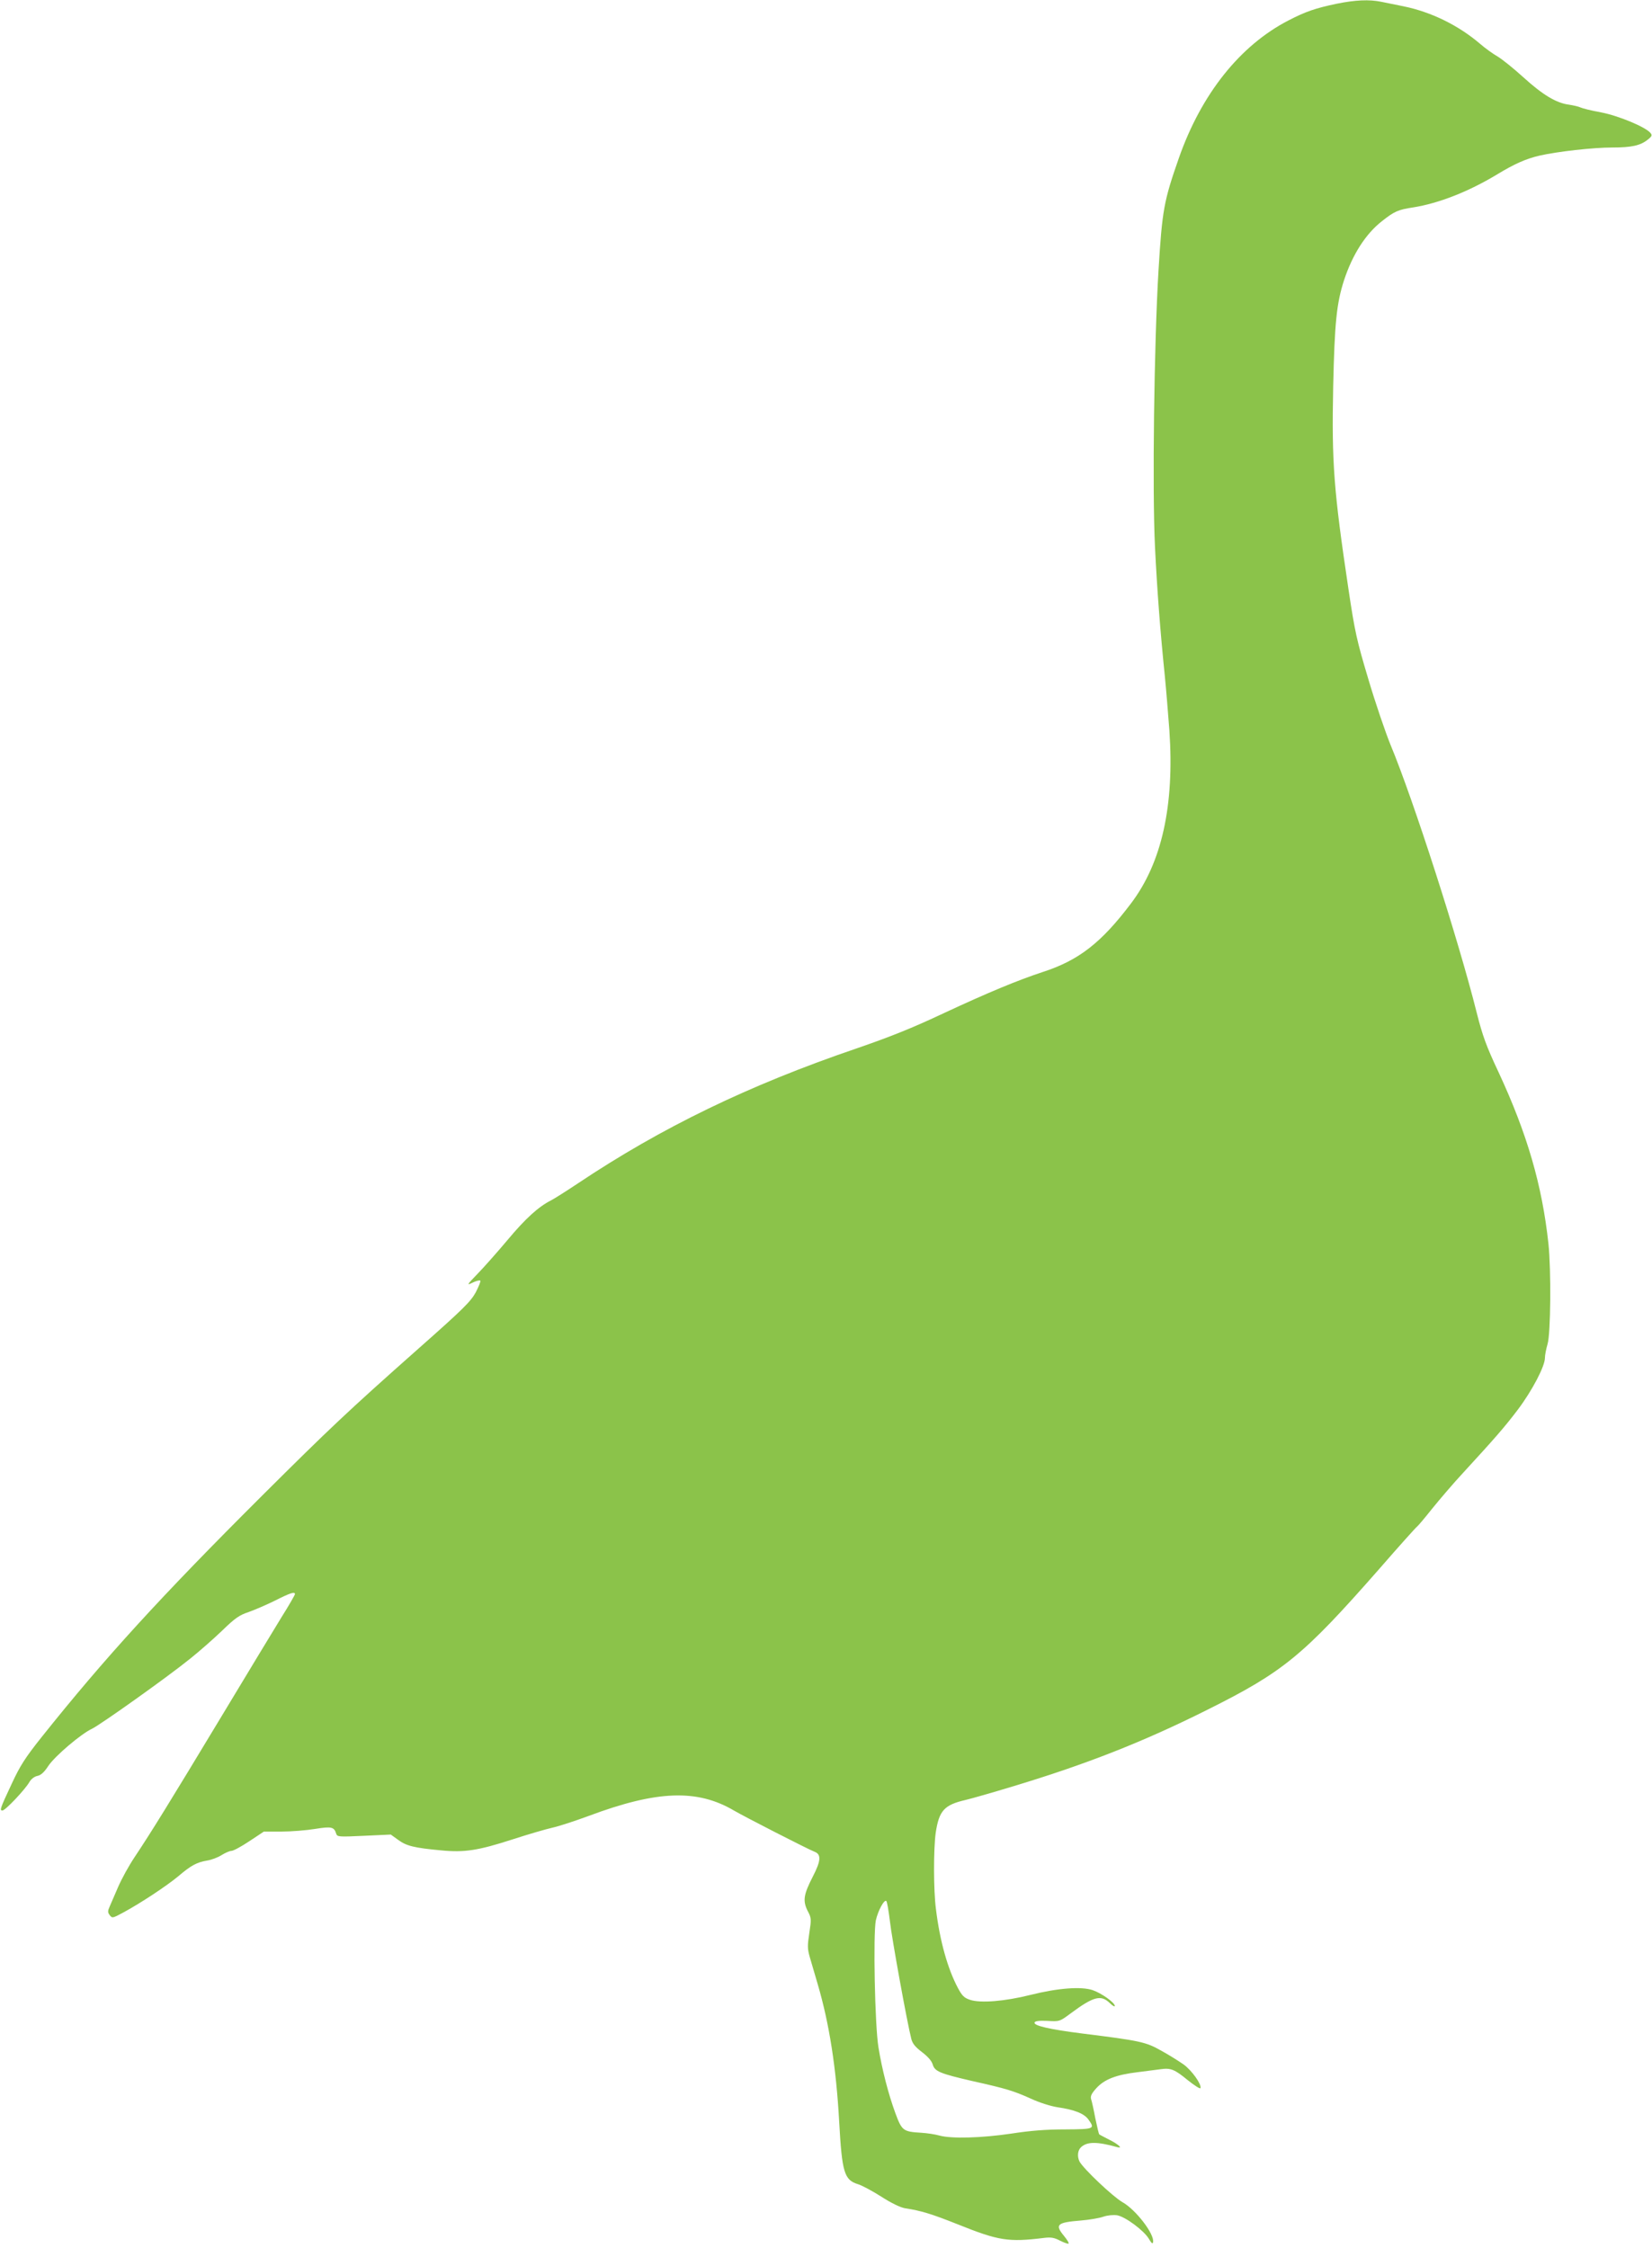
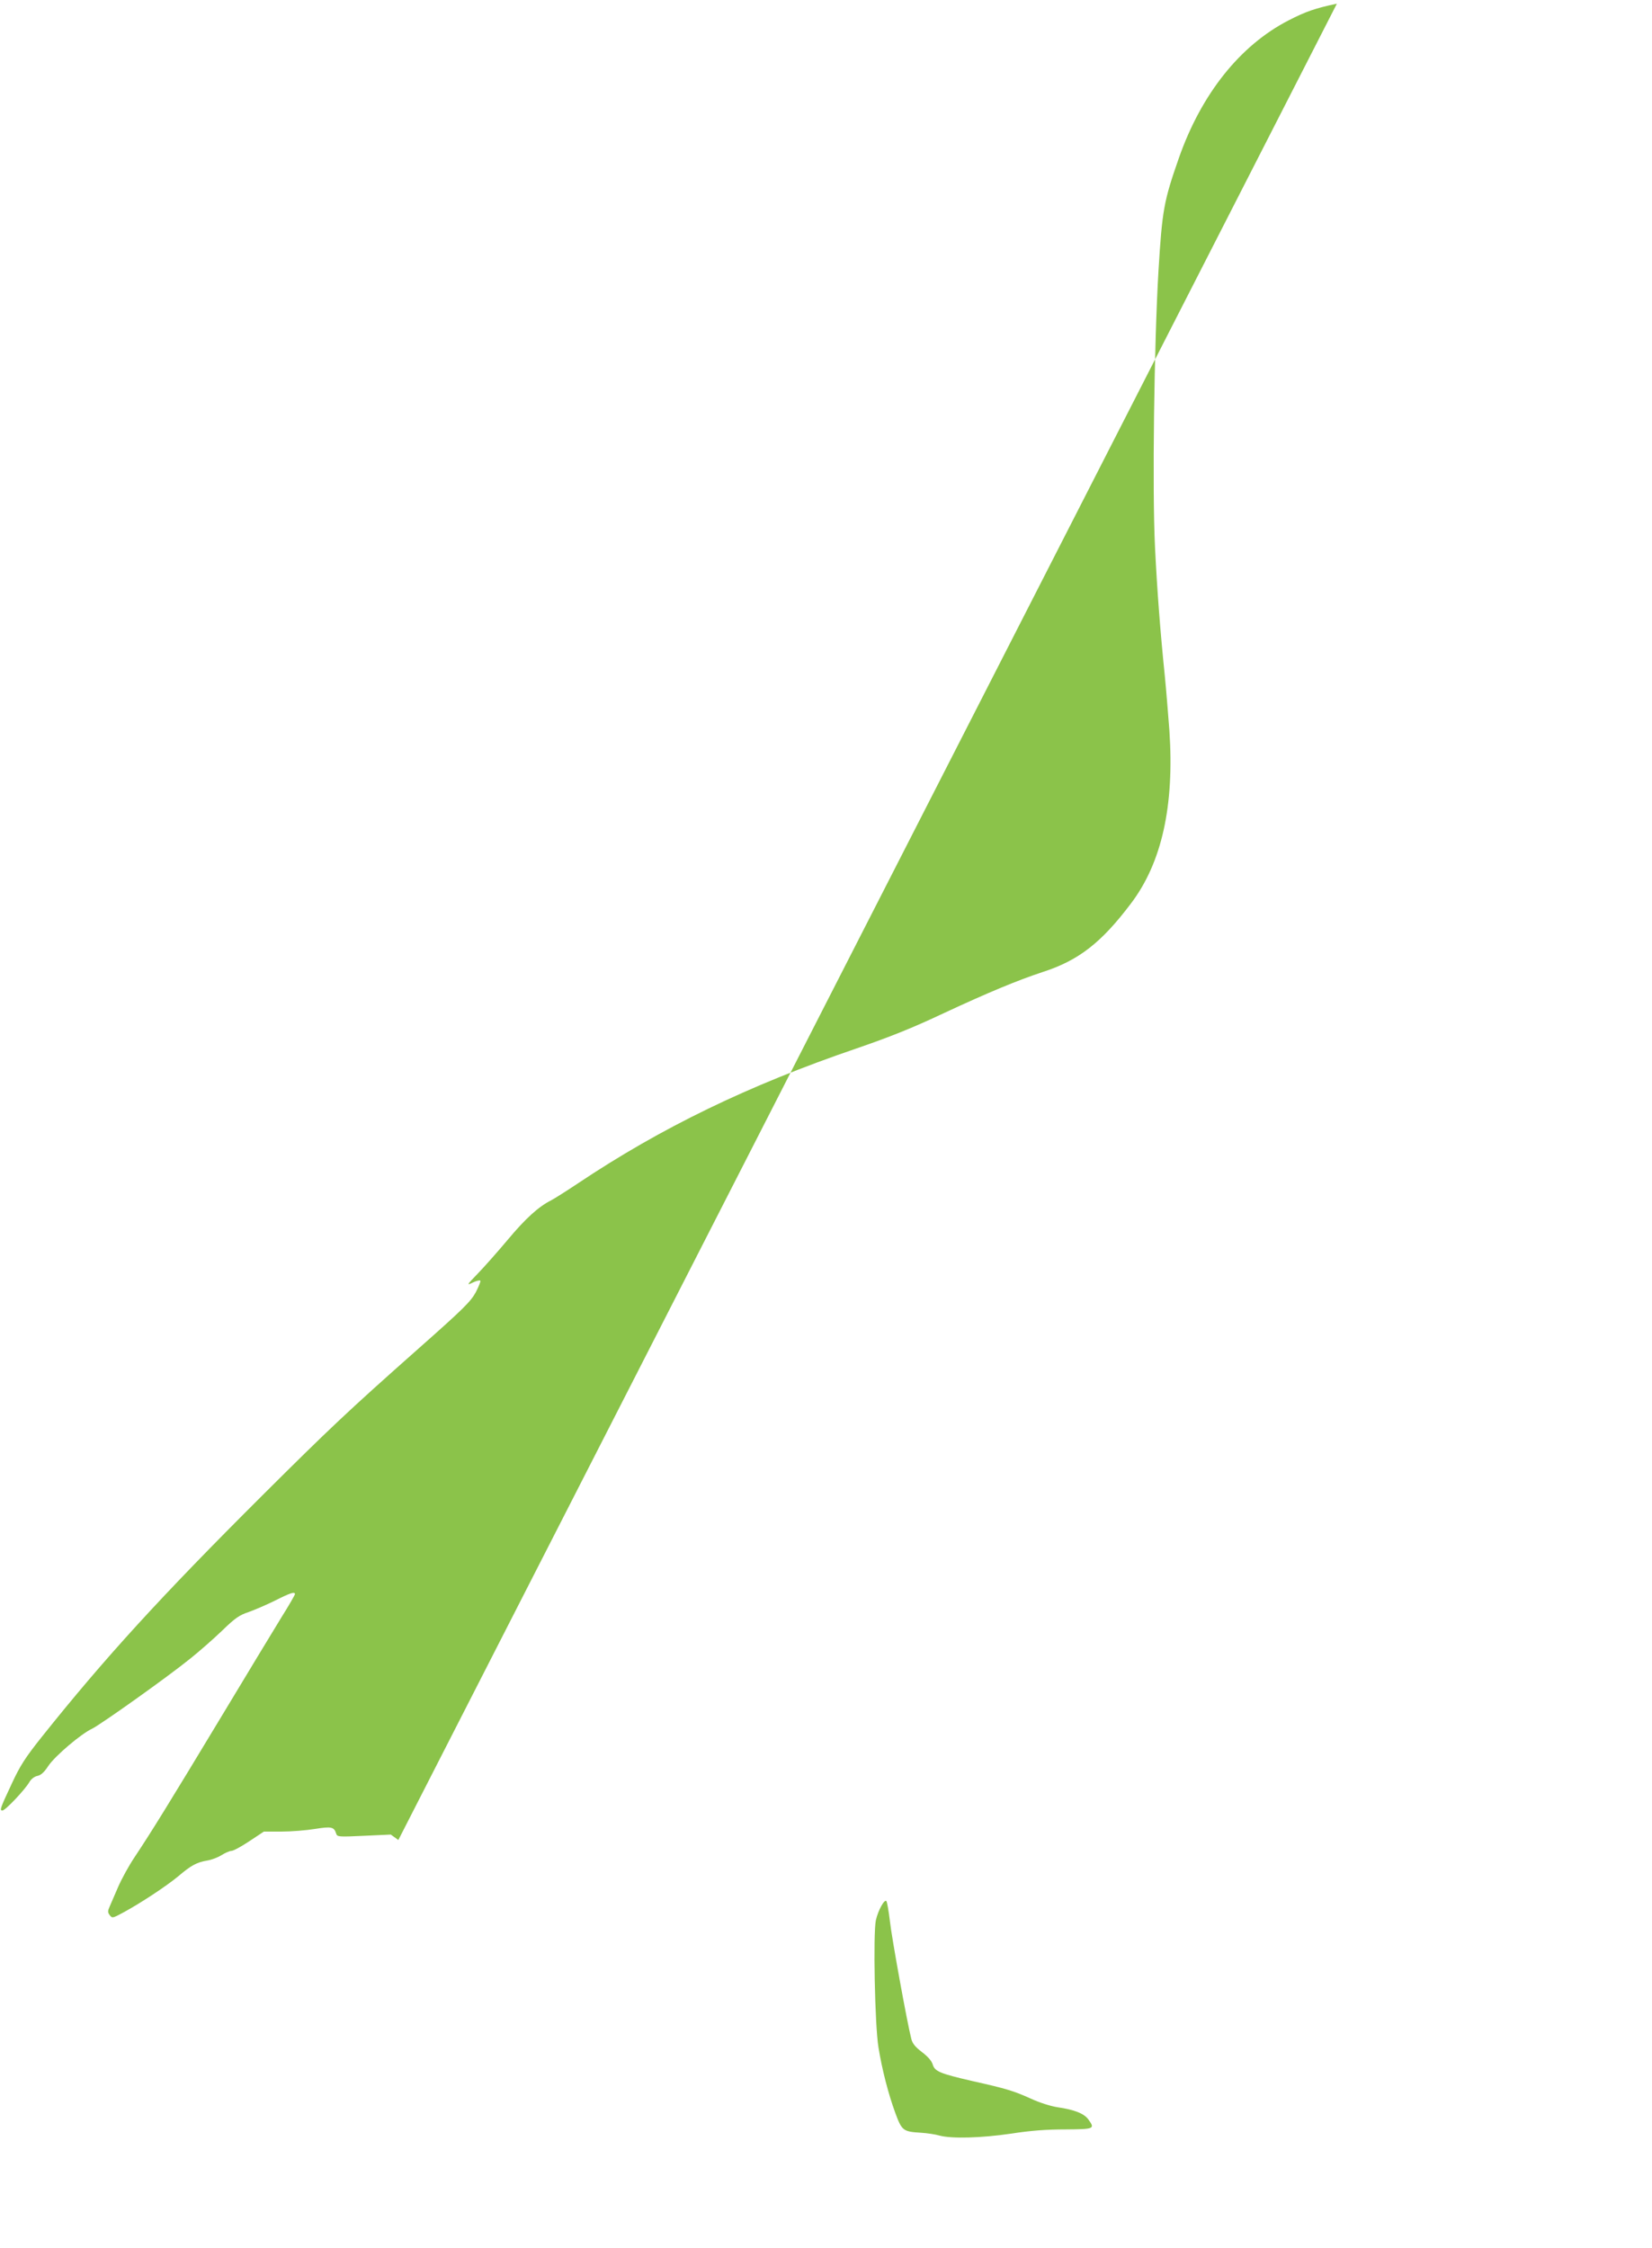
<svg xmlns="http://www.w3.org/2000/svg" version="1.0" width="941pt" height="1280pt" viewBox="0 0 941 1280" preserveAspectRatio="xMidYMid meet">
  <g transform="translate(0,1280) scale(0.1,-0.1)" fill="#8bc34a" stroke="none">
-     <path d="M7615 12779 c-123 -26 -176 -44 -275 -95 -276 -142 -497 -419 -625 -784 -86 -246 -95 -296 -116 -640 -25 -415 -36 -1250 -20 -1575 12 -246 30 -480 56 -735 8 -80 19 -219 26 -310 29 -428 -43 -753 -219 -985 -169 -224 -298 -324 -502 -390 -143 -47 -314 -118 -565 -235 -178 -84 -306 -135 -495 -200 -616 -210 -1113 -451 -1590 -770 -63 -42 -131 -85 -150 -95 -72 -36 -146 -103 -248 -225 -58 -69 -135 -156 -171 -193 -63 -65 -64 -68 -29 -51 21 10 40 15 44 11 3 -3 -9 -33 -26 -66 -29 -53 -70 -94 -329 -323 -404 -358 -503 -452 -886 -833 -581 -579 -899 -927 -1258 -1377 -94 -118 -123 -164 -169 -263 -69 -147 -71 -155 -54 -155 16 0 129 119 154 163 10 17 29 31 45 34 20 4 39 21 63 58 38 56 186 182 249 211 46 22 428 293 560 400 50 40 131 111 180 158 74 72 99 89 151 106 34 12 101 41 150 65 87 44 114 53 114 37 0 -4 -34 -64 -77 -132 -42 -69 -199 -327 -348 -575 -292 -484 -394 -649 -488 -790 -33 -49 -75 -126 -94 -170 -19 -44 -41 -94 -48 -111 -12 -27 -12 -34 0 -50 14 -18 16 -18 77 15 100 54 248 152 314 207 73 62 105 79 164 89 25 4 62 18 82 31 21 13 46 24 56 24 11 0 57 25 102 55 l83 55 101 0 c55 0 141 7 190 15 94 15 109 12 121 -27 6 -18 13 -19 159 -12 l152 7 43 -31 c46 -34 92 -45 243 -59 134 -13 211 -1 406 62 92 30 196 60 232 68 36 8 127 38 203 66 390 146 619 154 829 30 56 -33 421 -220 458 -234 39 -15 36 -52 -10 -141 -53 -103 -58 -138 -30 -195 22 -41 22 -47 10 -126 -11 -72 -11 -90 2 -136 8 -28 29 -99 46 -157 66 -225 105 -475 122 -782 16 -290 29 -332 107 -356 21 -6 81 -38 133 -71 57 -37 110 -62 135 -66 91 -14 148 -31 299 -91 234 -94 289 -103 492 -78 40 5 59 2 93 -16 24 -12 45 -19 48 -16 3 3 -9 22 -26 43 -54 65 -41 77 94 88 50 4 108 14 130 22 24 8 55 11 78 8 47 -8 153 -87 181 -134 15 -26 22 -31 24 -19 9 45 -98 185 -175 228 -54 31 -221 189 -244 231 -14 28 -11 64 9 82 35 32 91 32 206 0 35 -10 6 17 -47 43 -29 15 -54 28 -56 30 -2 2 -12 43 -22 91 -9 49 -20 98 -24 109 -5 17 2 32 30 63 46 50 111 76 236 91 52 7 111 14 132 17 56 8 79 -2 153 -63 38 -30 70 -51 72 -45 7 22 -49 100 -95 134 -27 19 -84 55 -128 79 -88 50 -120 57 -450 98 -189 24 -279 45 -272 63 3 8 25 11 73 9 69 -4 70 -4 133 43 131 97 172 107 223 58 15 -15 28 -22 28 -16 0 19 -76 73 -126 90 -65 22 -198 12 -354 -27 -147 -37 -286 -48 -345 -28 -33 11 -45 23 -68 66 -59 110 -104 270 -126 452 -14 106 -14 343 -1 434 19 125 48 158 170 186 30 7 150 41 265 76 419 126 748 255 1113 438 431 215 544 307 976 799 113 130 211 239 216 242 6 4 45 50 87 103 43 53 122 146 178 206 182 198 236 260 311 359 82 109 154 247 154 294 0 16 7 52 15 79 18 59 21 420 5 572 -36 333 -121 625 -283 974 -72 153 -92 209 -126 343 -102 408 -361 1214 -491 1525 -28 69 -85 235 -125 370 -67 224 -77 268 -114 515 -84 562 -96 719 -87 1155 8 361 19 472 62 605 48 145 122 262 215 335 72 57 93 66 179 79 145 23 316 90 478 188 99 60 164 89 242 107 101 23 304 46 414 46 109 0 160 11 202 45 24 19 26 25 15 38 -28 34 -182 98 -281 117 -55 10 -107 23 -117 28 -10 5 -40 12 -66 16 -72 9 -150 56 -261 157 -55 50 -120 102 -145 117 -25 14 -71 47 -101 73 -123 105 -278 181 -435 213 -44 9 -102 21 -128 26 -68 14 -148 10 -252 -11z m-2546 -10919 c10 -93 98 -578 122 -671 7 -27 23 -46 61 -75 34 -26 55 -50 61 -71 12 -39 41 -51 227 -94 193 -43 234 -56 330 -99 49 -23 115 -44 155 -50 96 -14 151 -36 175 -70 38 -53 34 -55 -132 -56 -109 0 -198 -7 -308 -24 -170 -25 -339 -30 -409 -11 -24 7 -71 14 -105 16 -102 6 -109 12 -146 112 -40 109 -76 249 -96 373 -21 124 -31 651 -15 725 13 57 49 122 60 109 4 -5 13 -56 20 -114z" />
+     <path d="M7615 12779 c-123 -26 -176 -44 -275 -95 -276 -142 -497 -419 -625 -784 -86 -246 -95 -296 -116 -640 -25 -415 -36 -1250 -20 -1575 12 -246 30 -480 56 -735 8 -80 19 -219 26 -310 29 -428 -43 -753 -219 -985 -169 -224 -298 -324 -502 -390 -143 -47 -314 -118 -565 -235 -178 -84 -306 -135 -495 -200 -616 -210 -1113 -451 -1590 -770 -63 -42 -131 -85 -150 -95 -72 -36 -146 -103 -248 -225 -58 -69 -135 -156 -171 -193 -63 -65 -64 -68 -29 -51 21 10 40 15 44 11 3 -3 -9 -33 -26 -66 -29 -53 -70 -94 -329 -323 -404 -358 -503 -452 -886 -833 -581 -579 -899 -927 -1258 -1377 -94 -118 -123 -164 -169 -263 -69 -147 -71 -155 -54 -155 16 0 129 119 154 163 10 17 29 31 45 34 20 4 39 21 63 58 38 56 186 182 249 211 46 22 428 293 560 400 50 40 131 111 180 158 74 72 99 89 151 106 34 12 101 41 150 65 87 44 114 53 114 37 0 -4 -34 -64 -77 -132 -42 -69 -199 -327 -348 -575 -292 -484 -394 -649 -488 -790 -33 -49 -75 -126 -94 -170 -19 -44 -41 -94 -48 -111 -12 -27 -12 -34 0 -50 14 -18 16 -18 77 15 100 54 248 152 314 207 73 62 105 79 164 89 25 4 62 18 82 31 21 13 46 24 56 24 11 0 57 25 102 55 l83 55 101 0 c55 0 141 7 190 15 94 15 109 12 121 -27 6 -18 13 -19 159 -12 l152 7 43 -31 z m-2546 -10919 c10 -93 98 -578 122 -671 7 -27 23 -46 61 -75 34 -26 55 -50 61 -71 12 -39 41 -51 227 -94 193 -43 234 -56 330 -99 49 -23 115 -44 155 -50 96 -14 151 -36 175 -70 38 -53 34 -55 -132 -56 -109 0 -198 -7 -308 -24 -170 -25 -339 -30 -409 -11 -24 7 -71 14 -105 16 -102 6 -109 12 -146 112 -40 109 -76 249 -96 373 -21 124 -31 651 -15 725 13 57 49 122 60 109 4 -5 13 -56 20 -114z" />
  </g>
</svg>